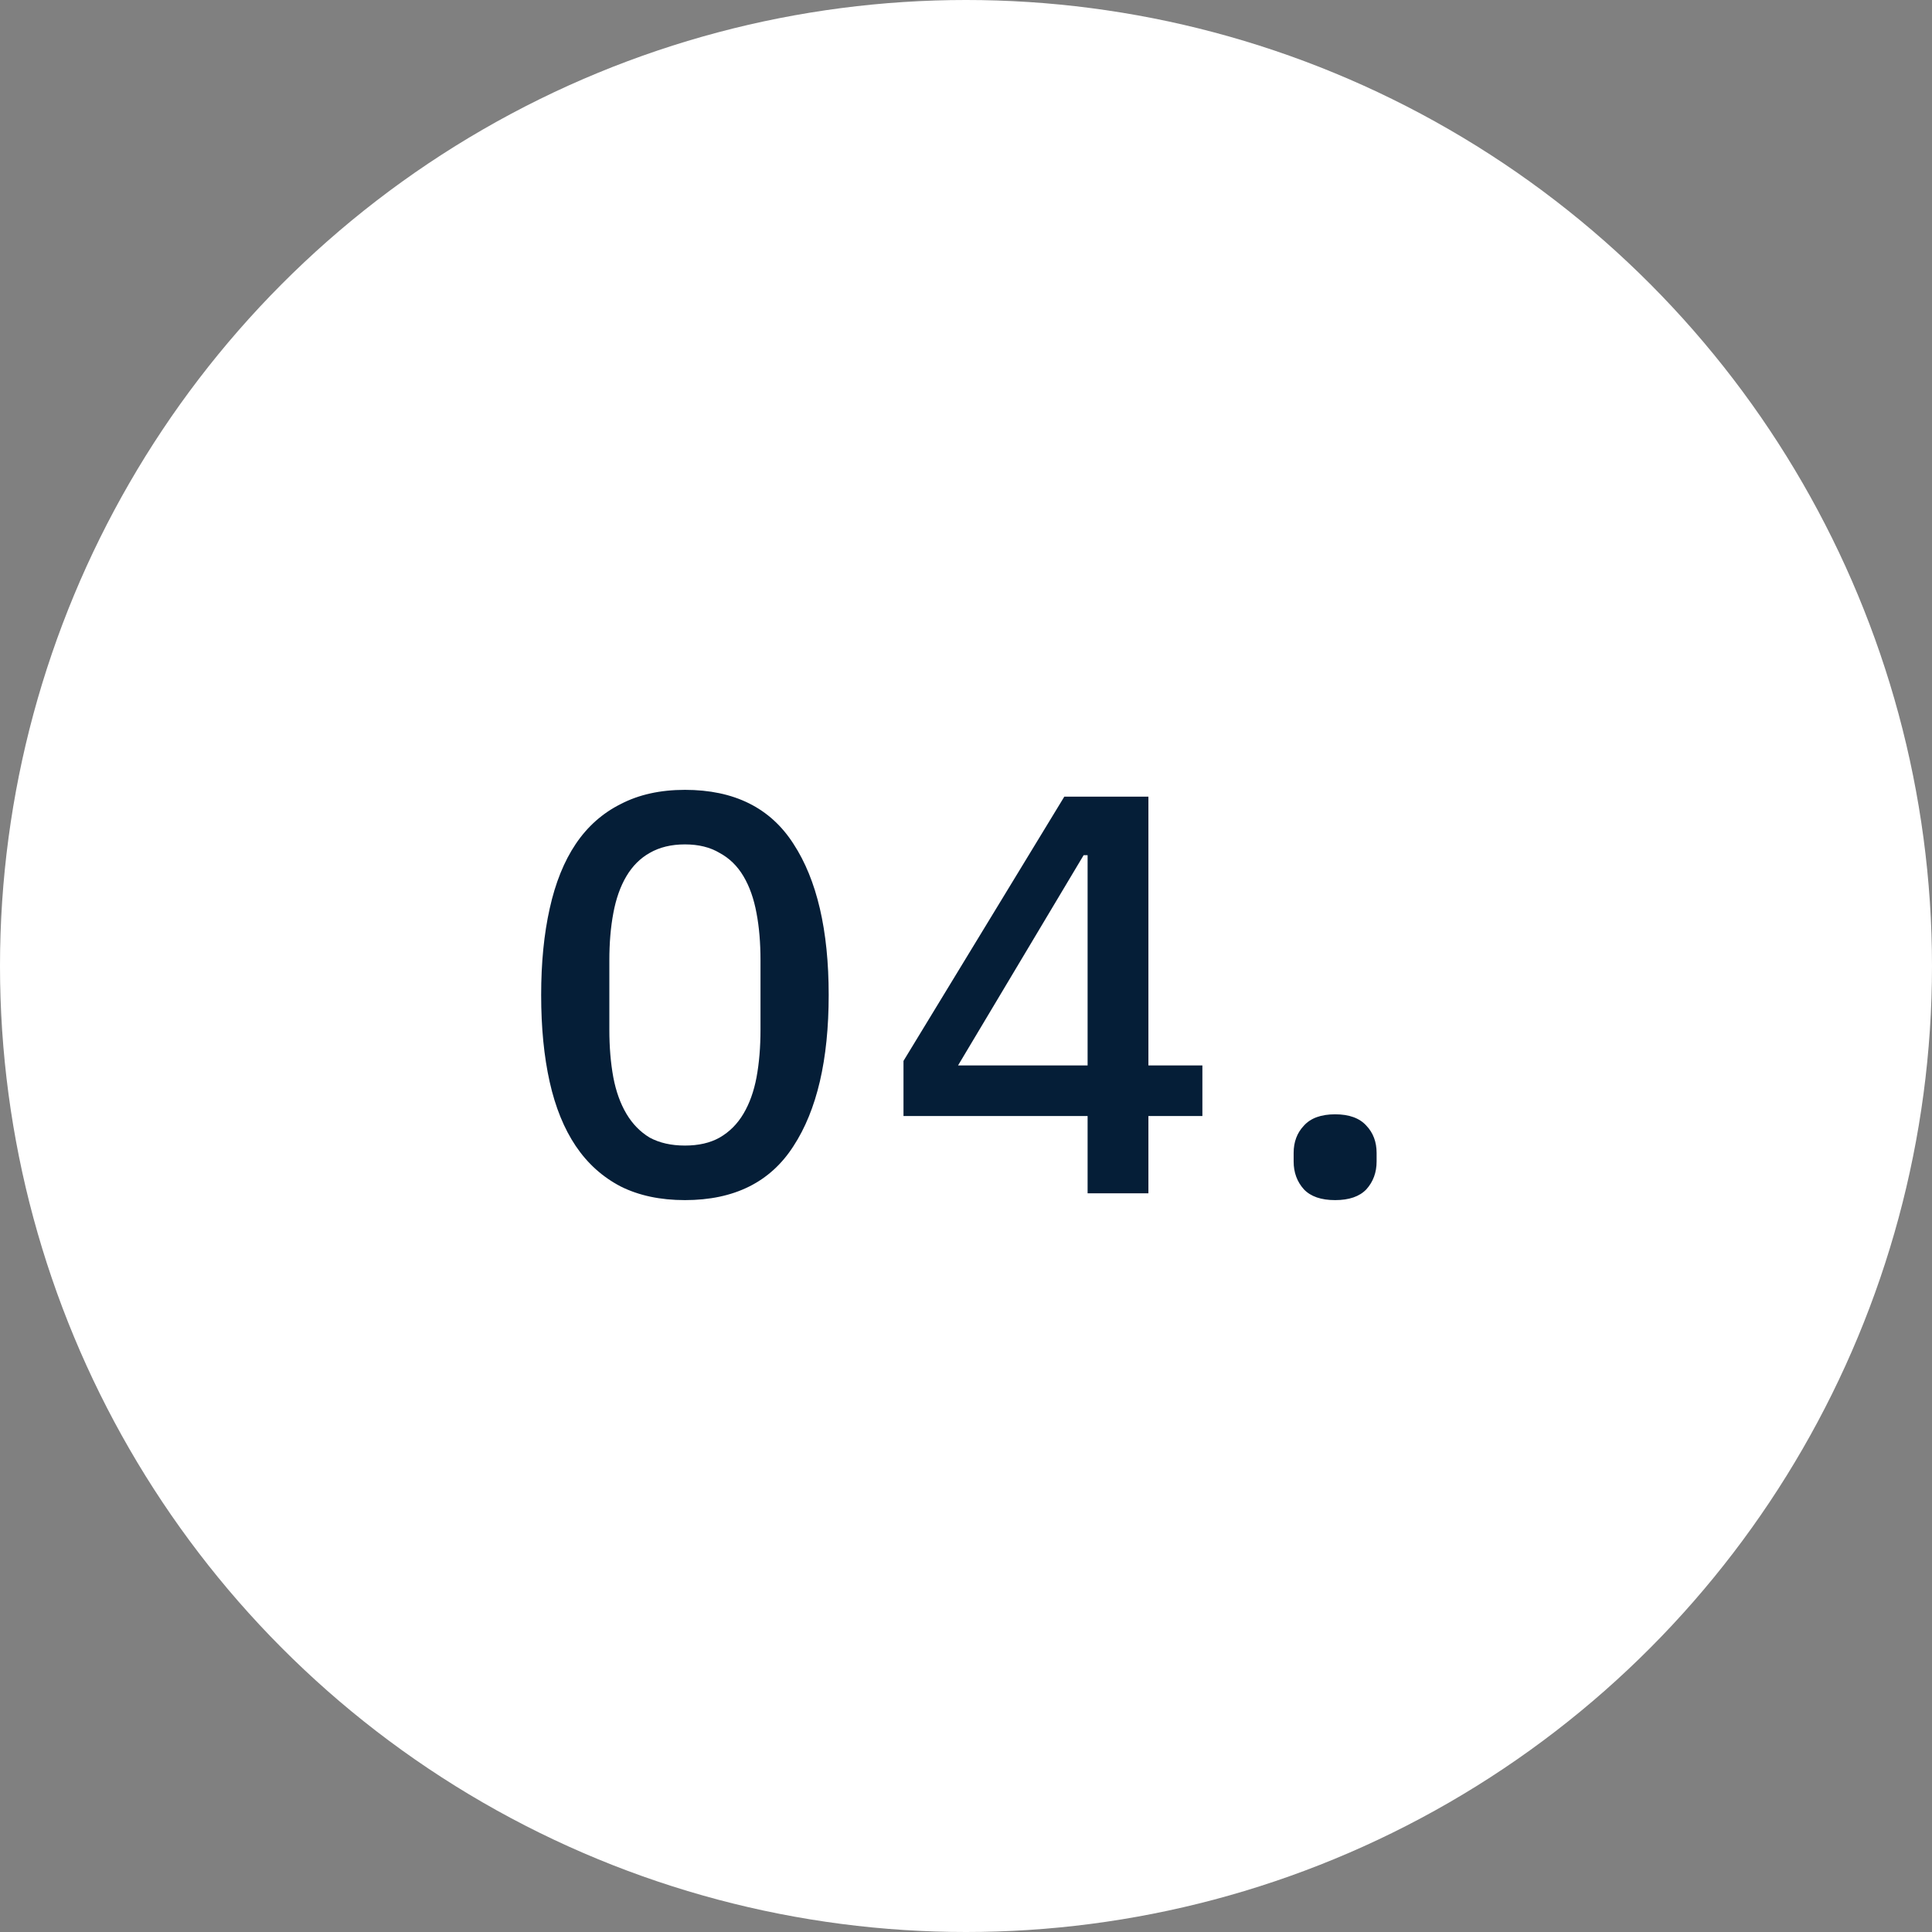
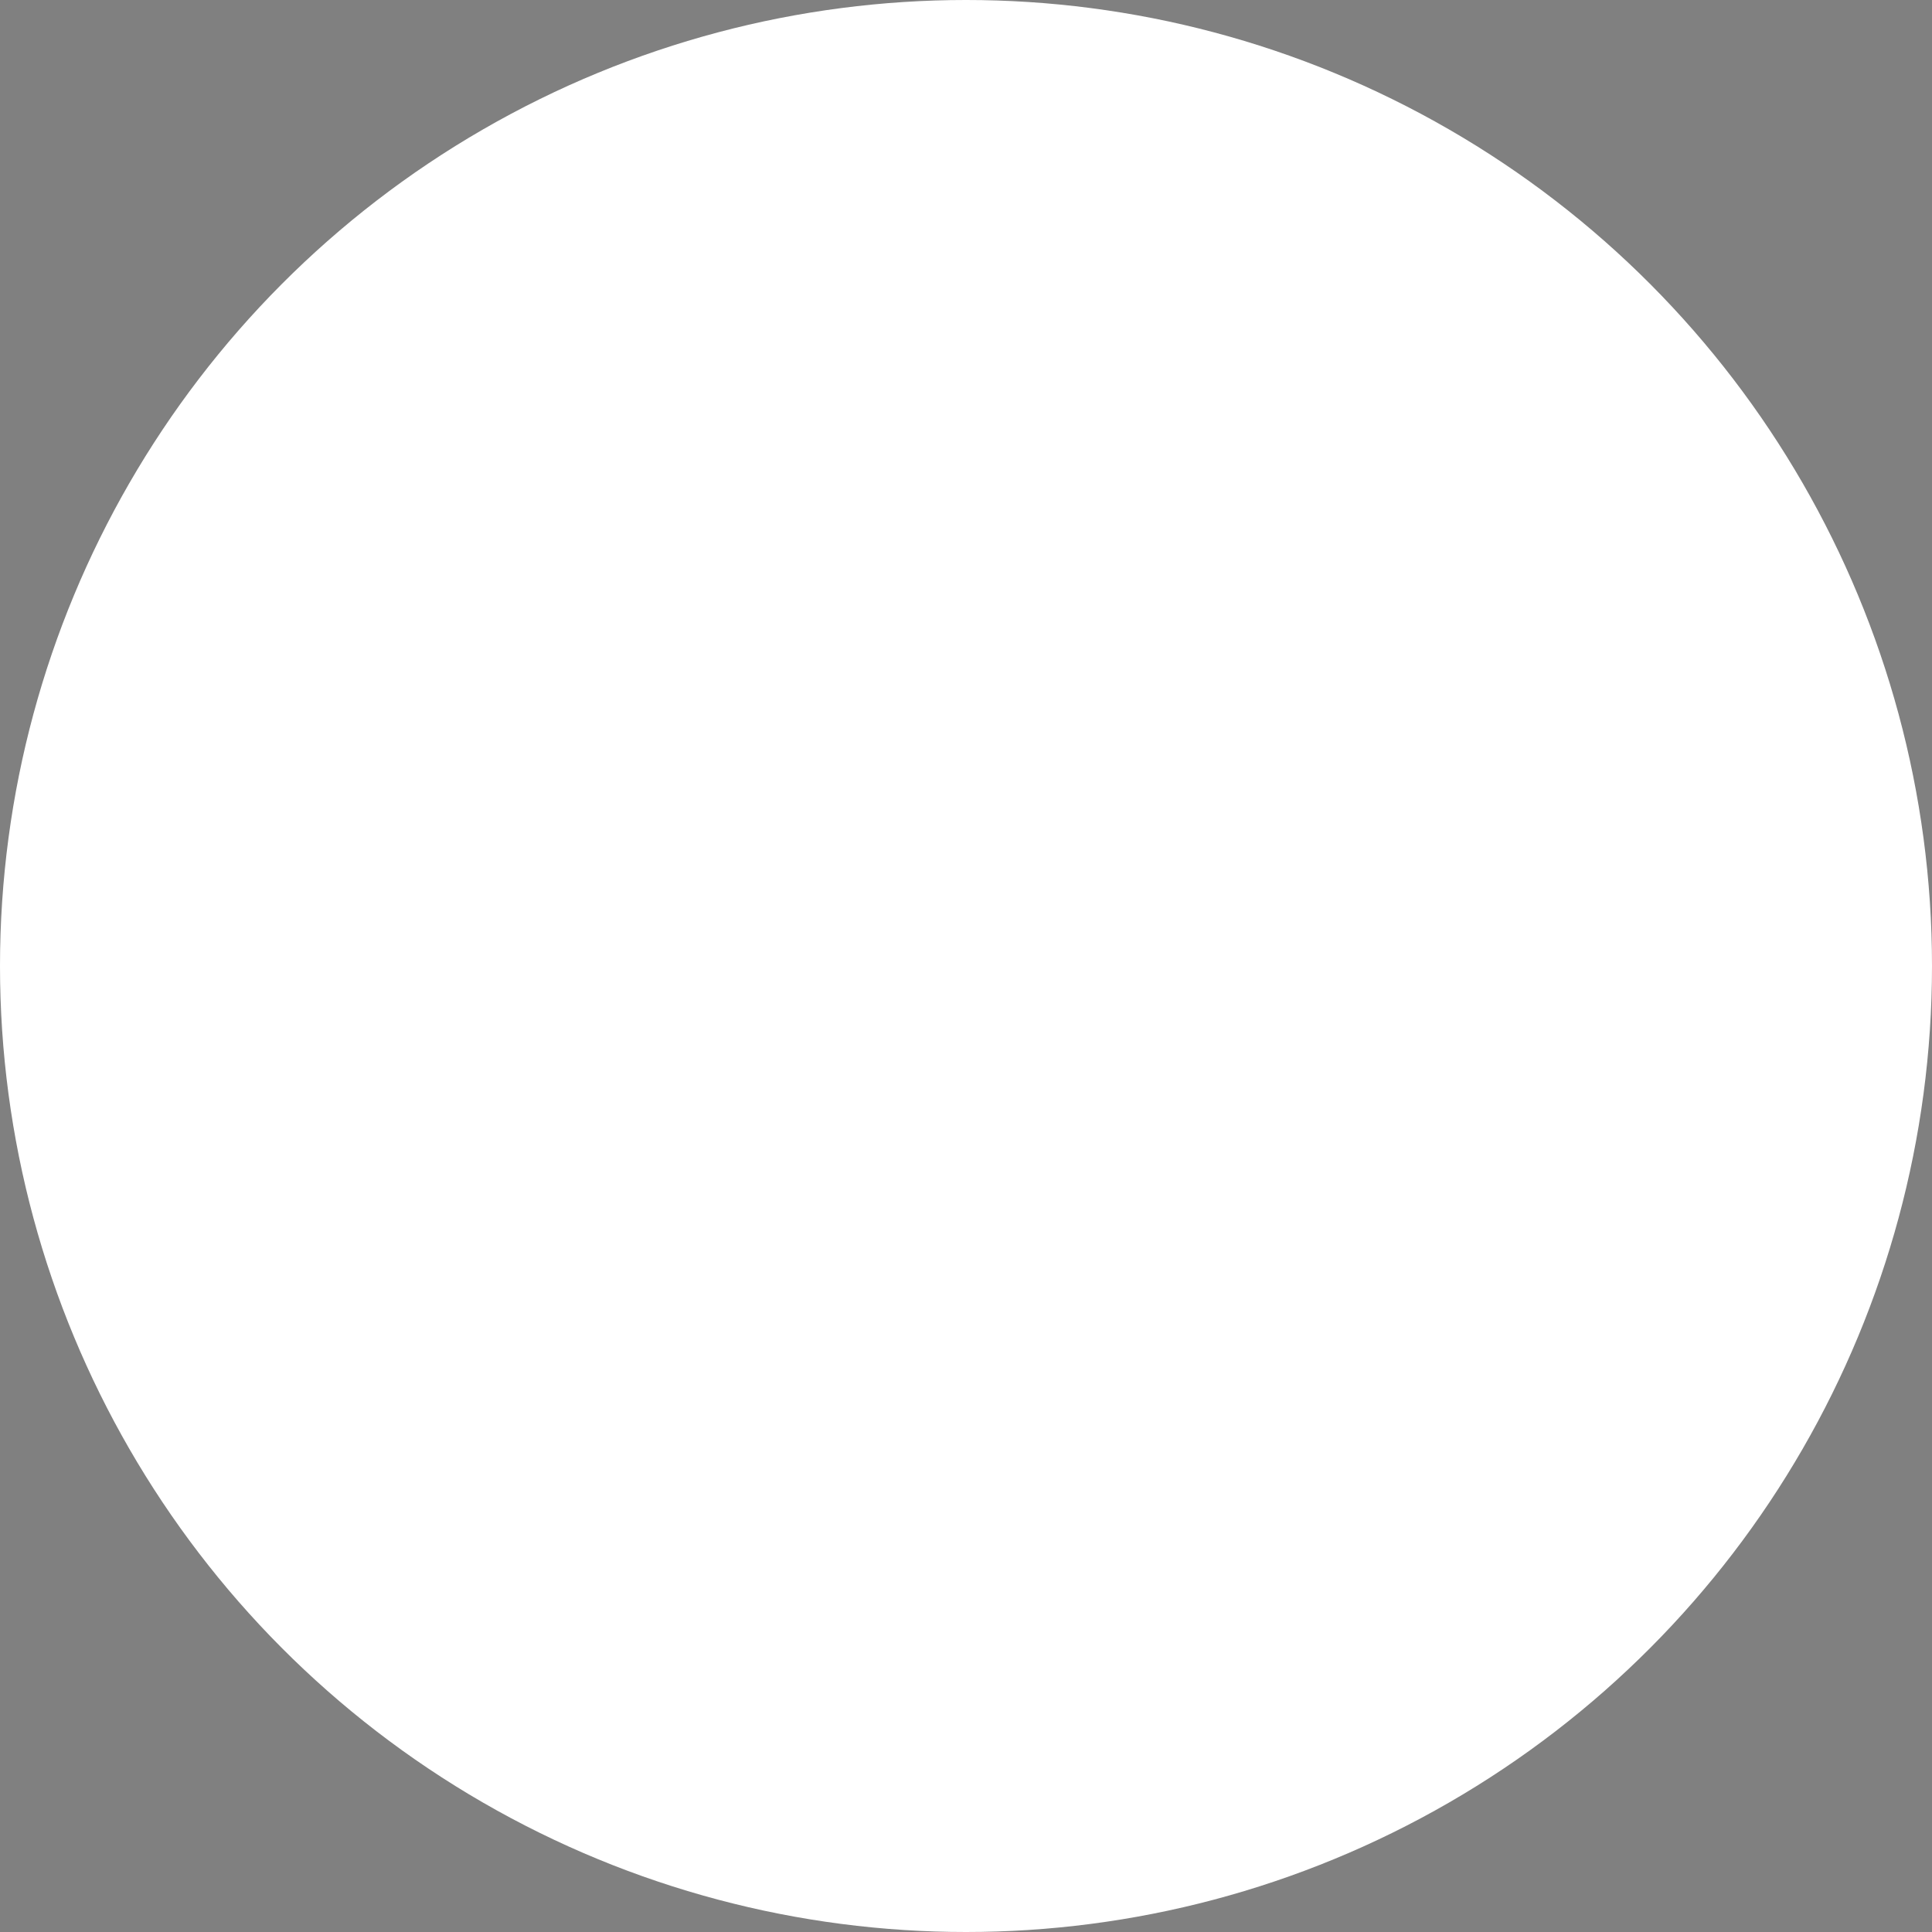
<svg xmlns="http://www.w3.org/2000/svg" width="68" height="68" viewBox="0 0 68 68" fill="none">
  <rect x="0" y="0" width="68" height="68" fill="#808080" stroke="none" />
  <circle cx="34" cy="34" r="34" fill="white" />
-   <path d="M24.107 42.24C23.241 42.24 22.487 42.08 21.847 41.76C21.207 41.427 20.681 40.953 20.267 40.34C19.854 39.727 19.547 38.973 19.347 38.08C19.147 37.187 19.047 36.167 19.047 35.02C19.047 33.887 19.147 32.873 19.347 31.98C19.547 31.073 19.854 30.313 20.267 29.7C20.681 29.087 21.207 28.62 21.847 28.3C22.487 27.967 23.241 27.8 24.107 27.8C25.841 27.8 27.114 28.433 27.927 29.7C28.754 30.967 29.167 32.74 29.167 35.02C29.167 37.3 28.754 39.073 27.927 40.34C27.114 41.607 25.841 42.24 24.107 42.24ZM24.107 40.32C24.587 40.32 24.994 40.227 25.327 40.04C25.674 39.84 25.954 39.56 26.167 39.2C26.381 38.84 26.534 38.413 26.627 37.92C26.721 37.413 26.767 36.853 26.767 36.24V33.8C26.767 33.187 26.721 32.633 26.627 32.14C26.534 31.633 26.381 31.2 26.167 30.84C25.954 30.48 25.674 30.207 25.327 30.02C24.994 29.82 24.587 29.72 24.107 29.72C23.627 29.72 23.214 29.82 22.867 30.02C22.534 30.207 22.261 30.48 22.047 30.84C21.834 31.2 21.681 31.633 21.587 32.14C21.494 32.633 21.447 33.187 21.447 33.8V36.24C21.447 36.853 21.494 37.413 21.587 37.92C21.681 38.413 21.834 38.84 22.047 39.2C22.261 39.56 22.534 39.84 22.867 40.04C23.214 40.227 23.627 40.32 24.107 40.32ZM38.28 42V39.28H31.8V37.34L37.46 28.04H40.42V37.5H42.32V39.28H40.42V42H38.28ZM33.72 37.5H38.28V30.1H38.14L33.72 37.5ZM46.992 42.24C46.498 42.24 46.132 42.113 45.892 41.86C45.652 41.593 45.532 41.267 45.532 40.88V40.58C45.532 40.193 45.652 39.873 45.892 39.62C46.132 39.353 46.498 39.22 46.992 39.22C47.485 39.22 47.852 39.353 48.092 39.62C48.332 39.873 48.452 40.193 48.452 40.58V40.88C48.452 41.267 48.332 41.593 48.092 41.86C47.852 42.113 47.485 42.24 46.992 42.24Z" fill="#051E37" />
</svg>